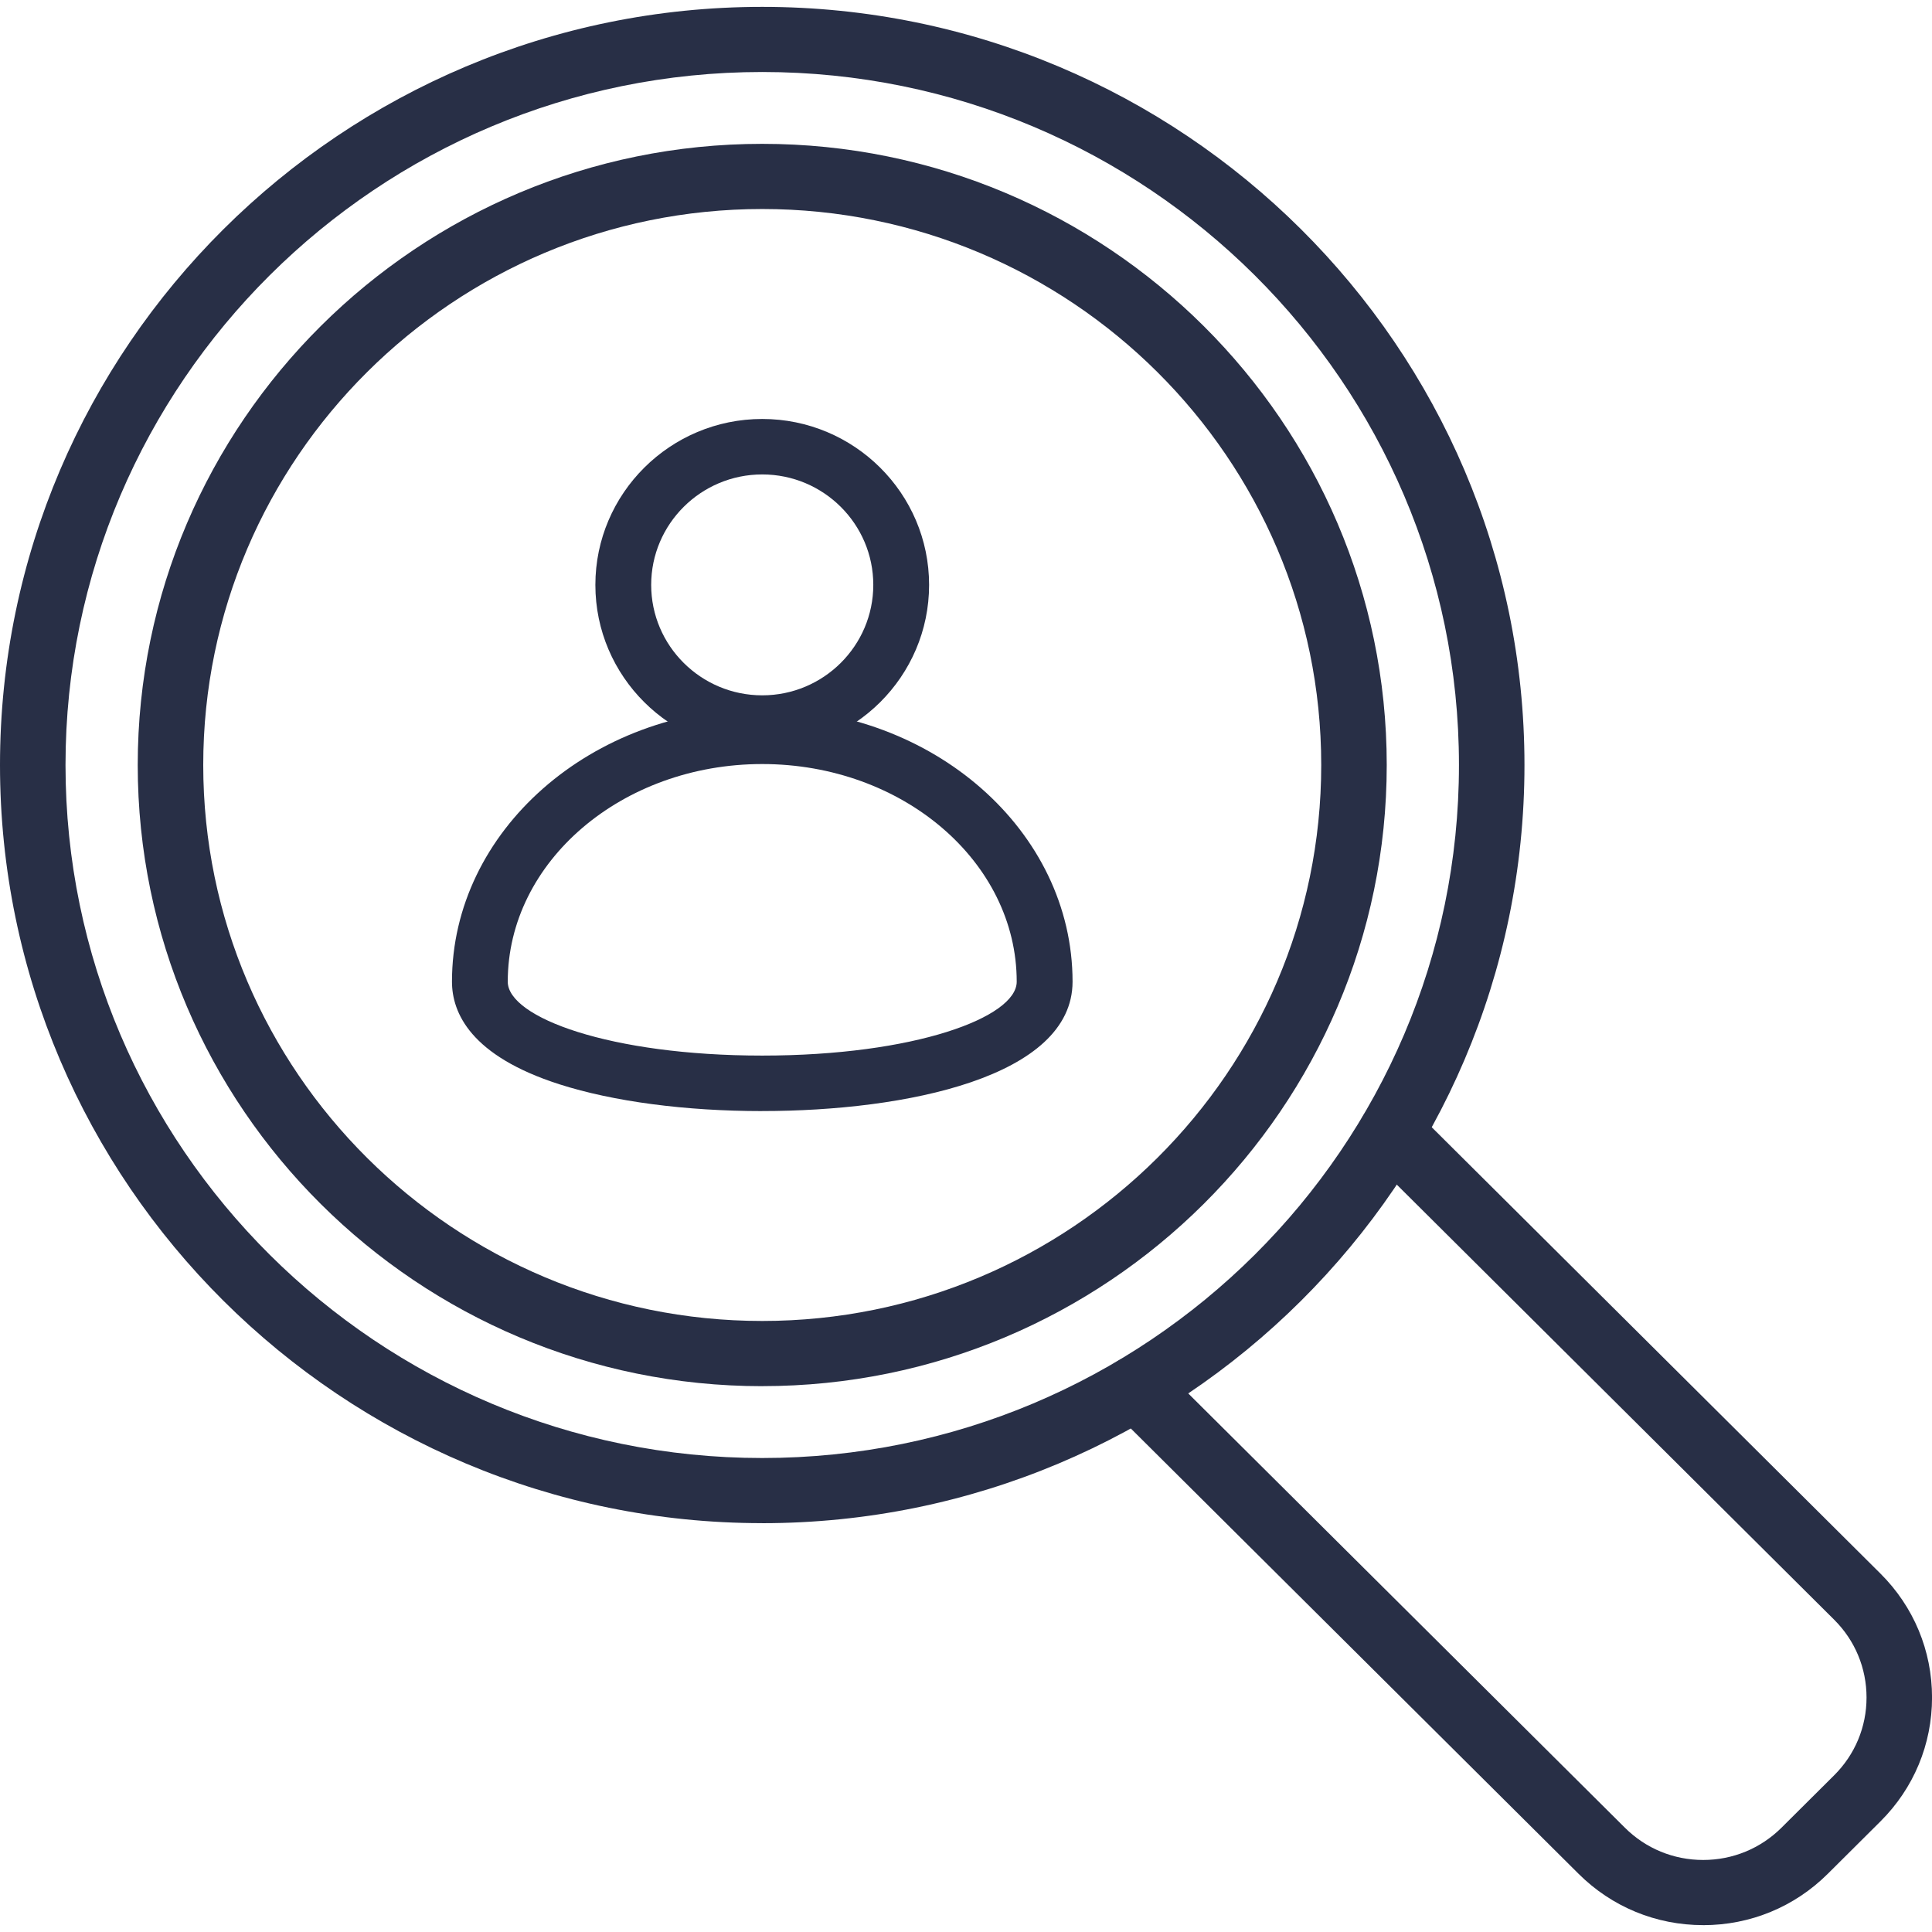
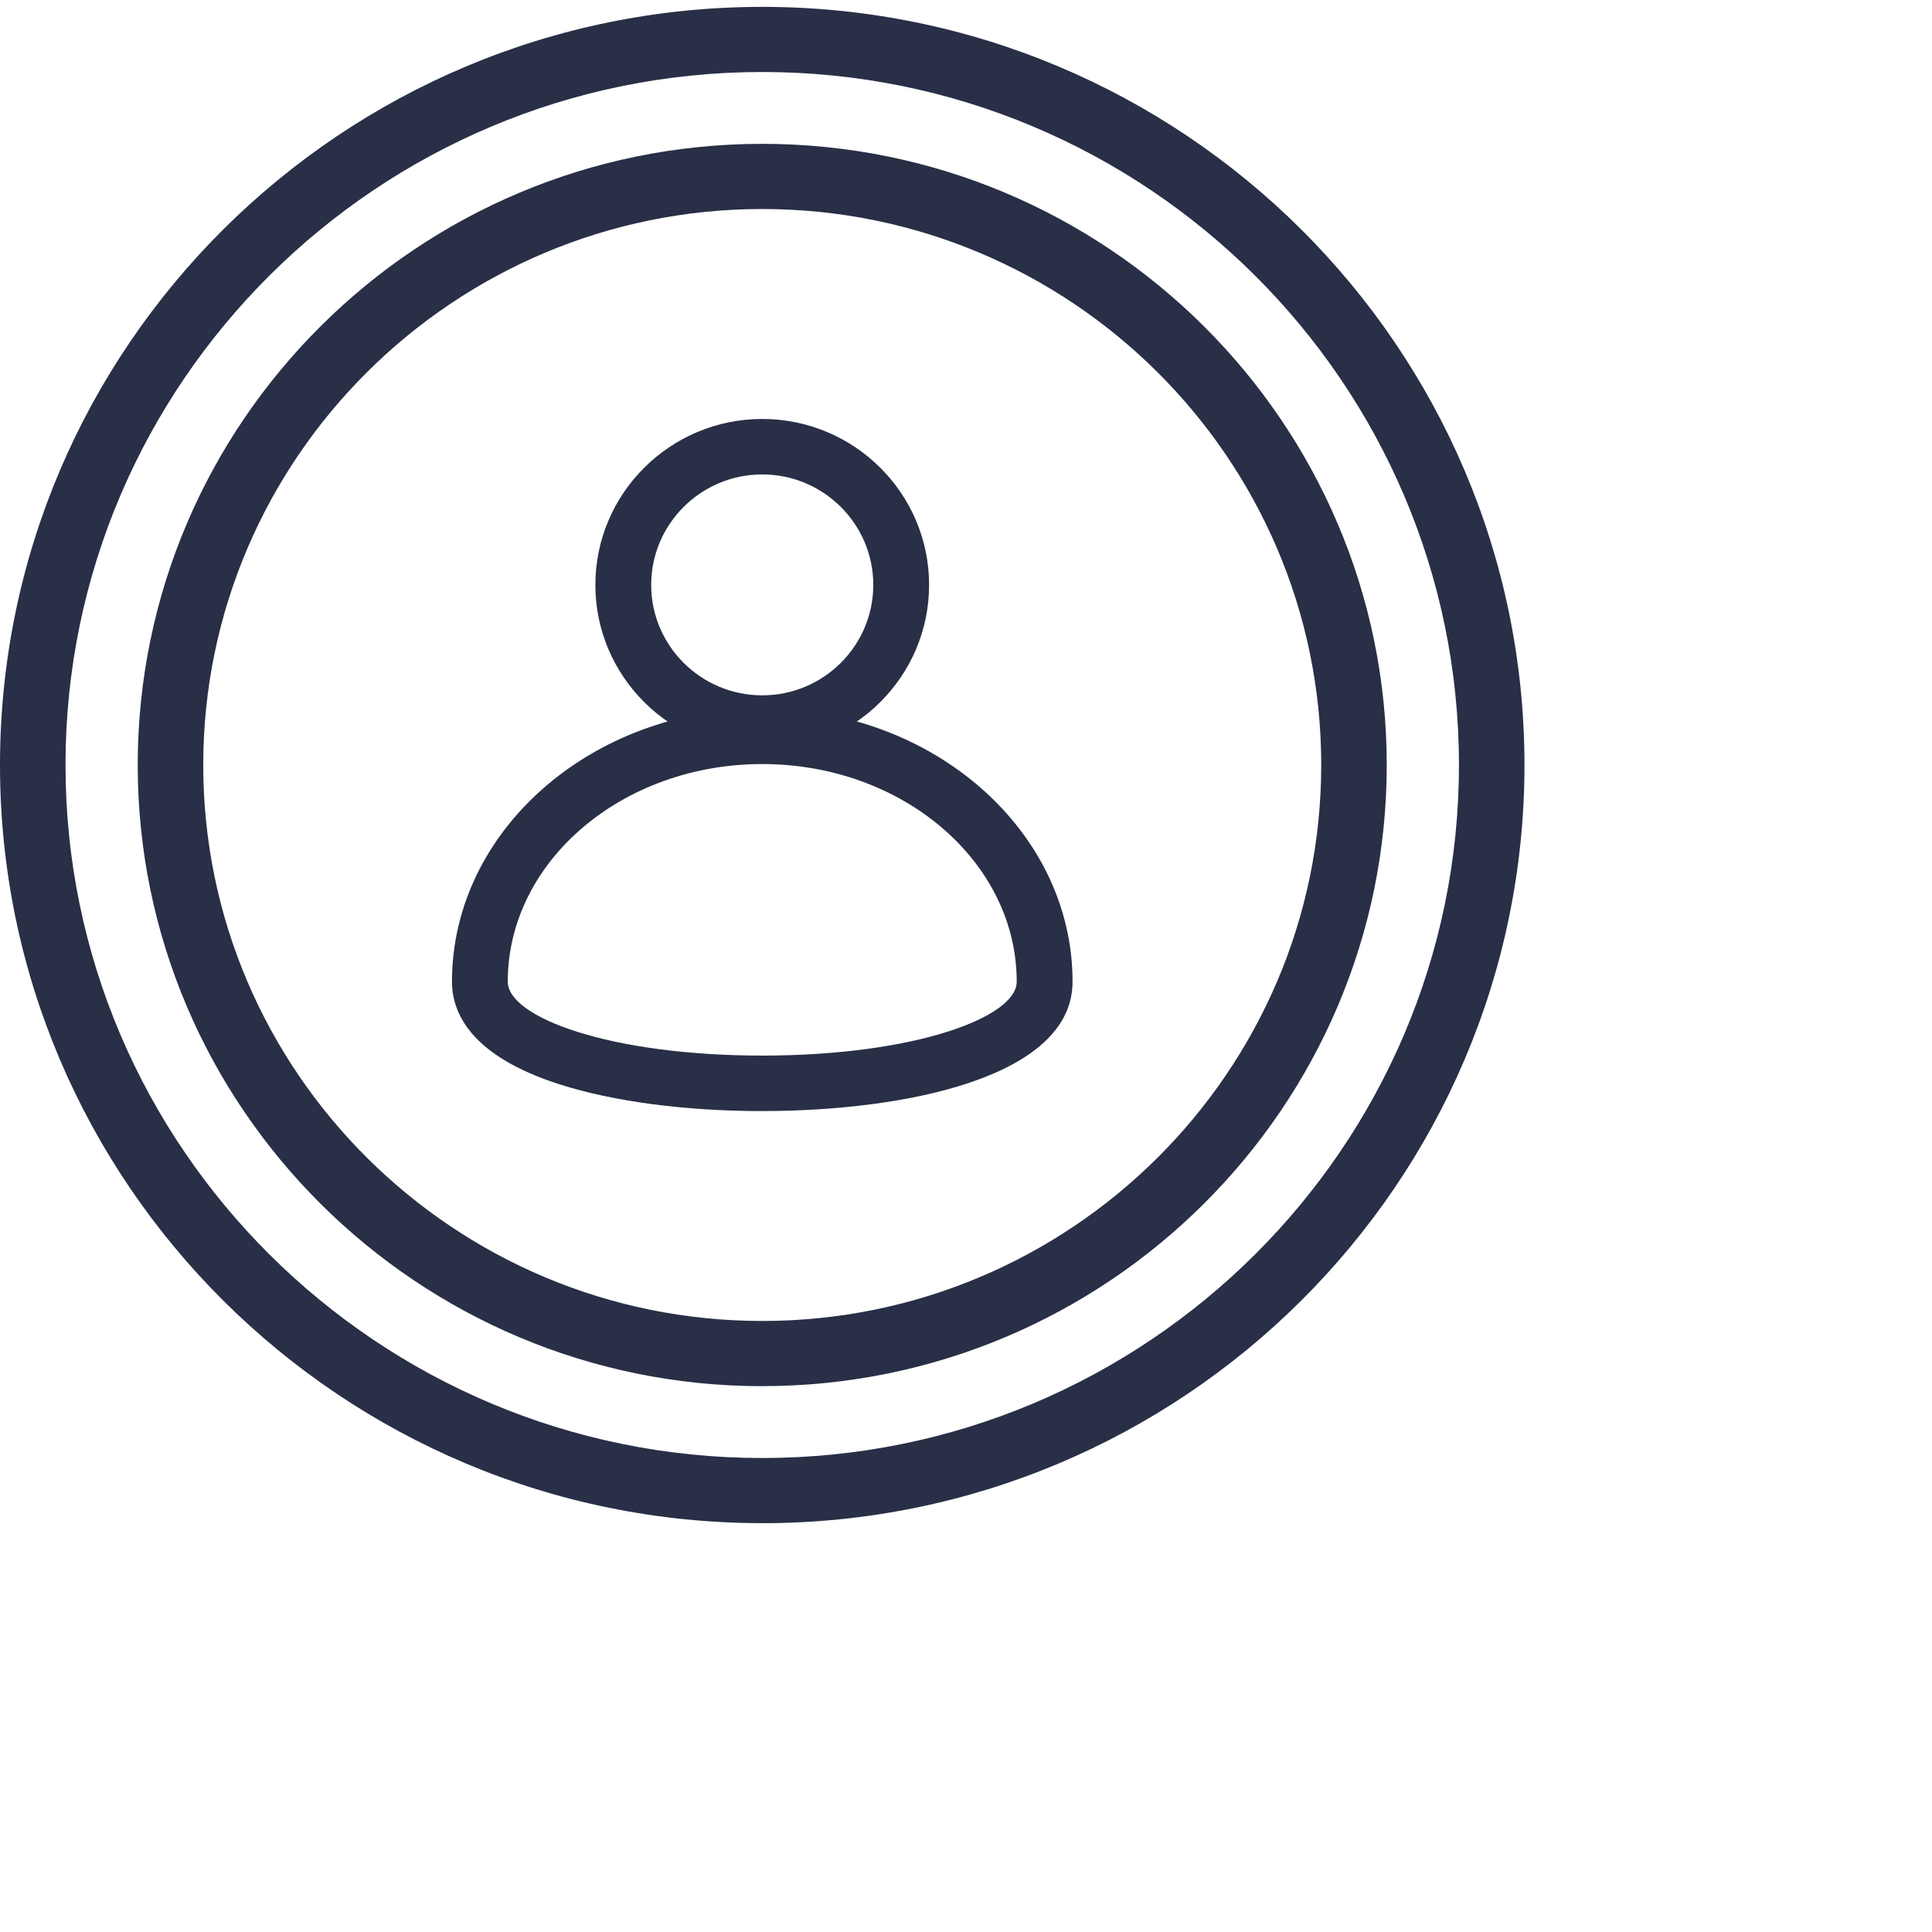
<svg xmlns="http://www.w3.org/2000/svg" id="Bedarfsanalyse" viewBox="0 0 512 512">
  <g id="DB">
    <path d="M202,198.99c-24.38,0-44.22-19.73-44.22-43.98s19.84-43.98,44.22-43.98,44.22,19.73,44.22,43.98-19.84,43.98-44.22,43.98ZM202,125.73c-16.23,0-29.43,13.13-29.43,29.27s13.2,29.27,29.43,29.27,29.43-13.13,29.43-29.27-13.2-29.27-29.43-29.27Z" fill="#282f46" />
    <path d="M202,294.45c-20.35,0-39.43-2.52-53.71-7.09-23.57-7.54-28.51-18.96-28.51-27.21,0-39.92,36.89-72.39,82.23-72.39s82.23,32.47,82.23,72.39c0,25.31-44.3,34.29-82.23,34.29ZM202,202.48c-37.19,0-67.44,25.87-67.44,57.68,0,9.46,27.1,19.58,67.44,19.58s67.44-10.13,67.44-19.58c0-31.81-30.25-57.68-67.44-57.68Z" fill="#282f46" />
    <path d="M202,367.35c-91.26,0-165.5-73.84-165.5-164.61S110.75,38.12,202,38.12s165.5,73.84,165.5,164.61-74.24,164.61-165.5,164.61ZM202,55.39c-81.68,0-148.14,66.1-148.14,147.34s66.46,147.34,148.14,147.34,148.14-66.1,148.14-147.34S283.69,55.39,202,55.39Z" fill="#282f46" />
    <path d="M202,403.65C90.62,403.65,0,313.52,0,202.74S90.62,1.82,202,1.82s202,90.13,202,200.92-90.62,200.92-202,200.92ZM202,19.08C100.19,19.08,17.36,101.47,17.36,202.74s82.83,183.65,184.64,183.65,184.64-82.39,184.64-183.65S303.82,19.08,202,19.08Z" fill="#282f46" />
-     <path d="M451.35,510.18c-12.48,0-24.2-4.83-33.02-13.61l-123.31-122.64c-3.39-3.37-3.39-8.84,0-12.21s8.89-3.37,12.28,0l123.31,122.64c5.54,5.52,12.91,8.55,20.75,8.55s15.21-3.04,20.75-8.55l13.94-13.87c5.55-5.51,8.6-12.84,8.6-20.63s-3.05-15.13-8.6-20.64l-123.53-122.88c-3.39-3.37-3.39-8.84,0-12.21,3.39-3.37,8.89-3.37,12.28,0l123.53,122.88c8.82,8.77,13.68,20.44,13.68,32.85s-4.86,24.07-13.69,32.85l-13.94,13.87c-8.82,8.78-20.55,13.61-33.03,13.61Z" fill="#282f46" />
  </g>
</svg>